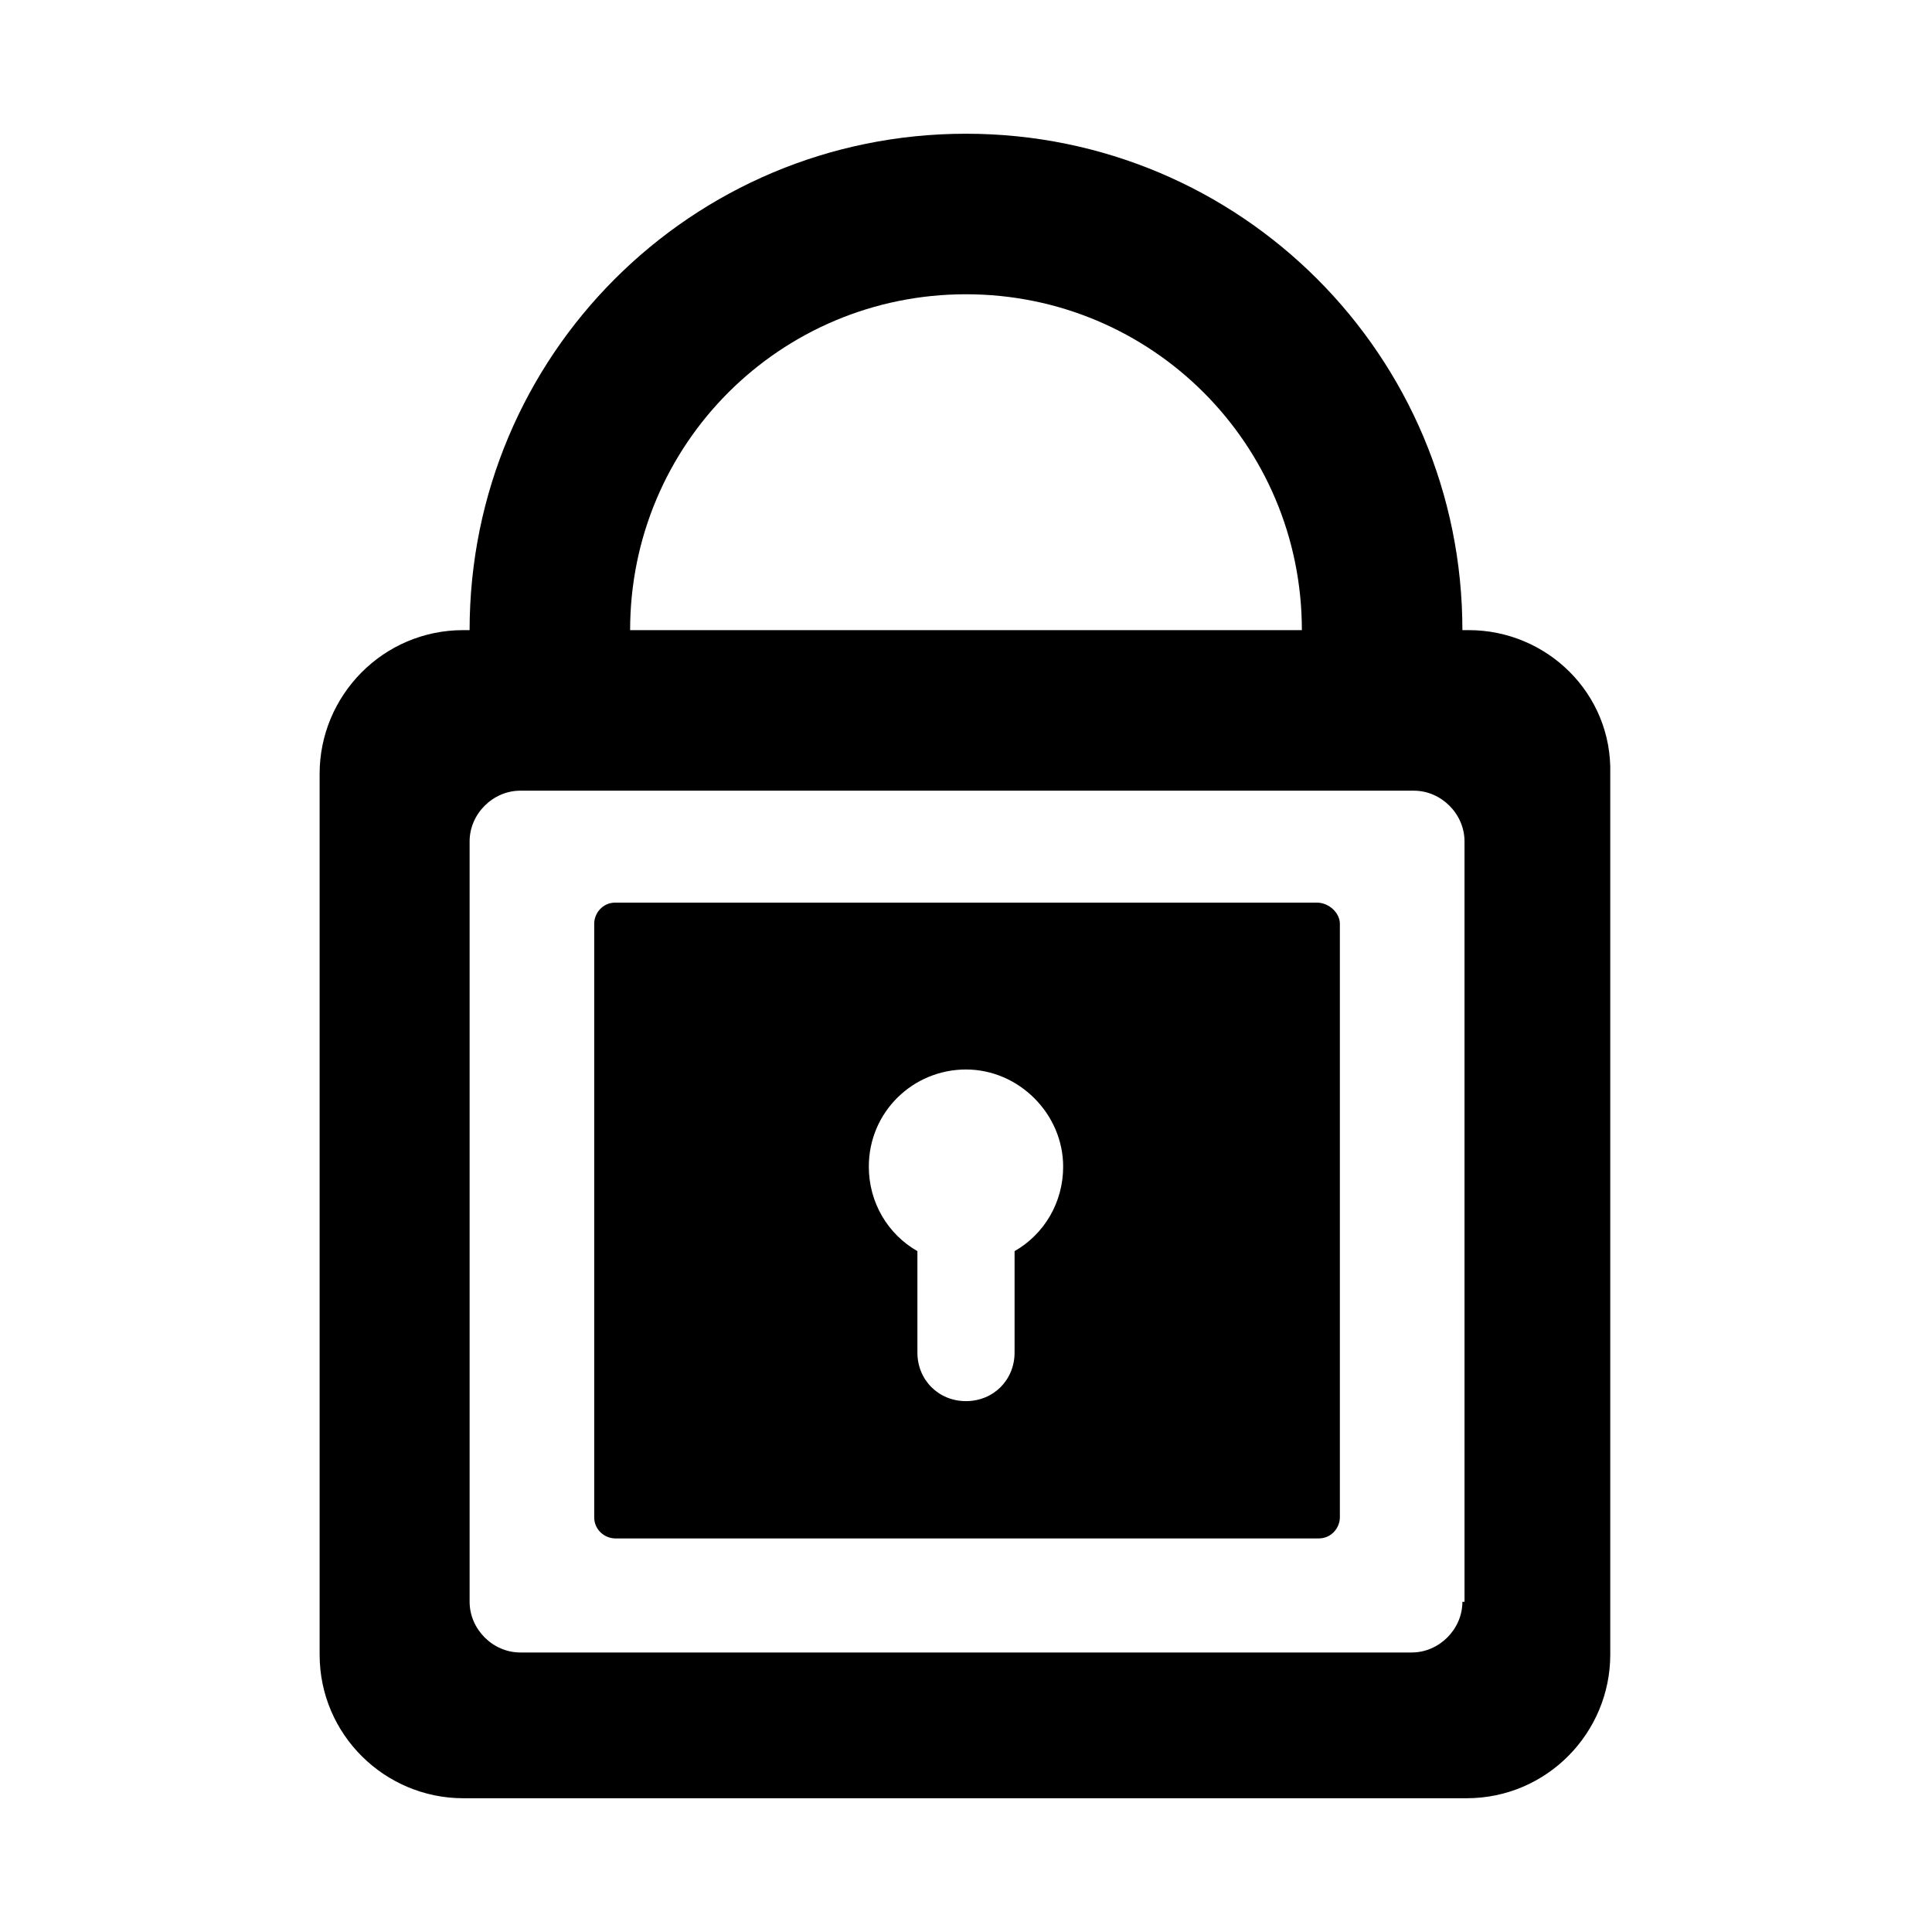
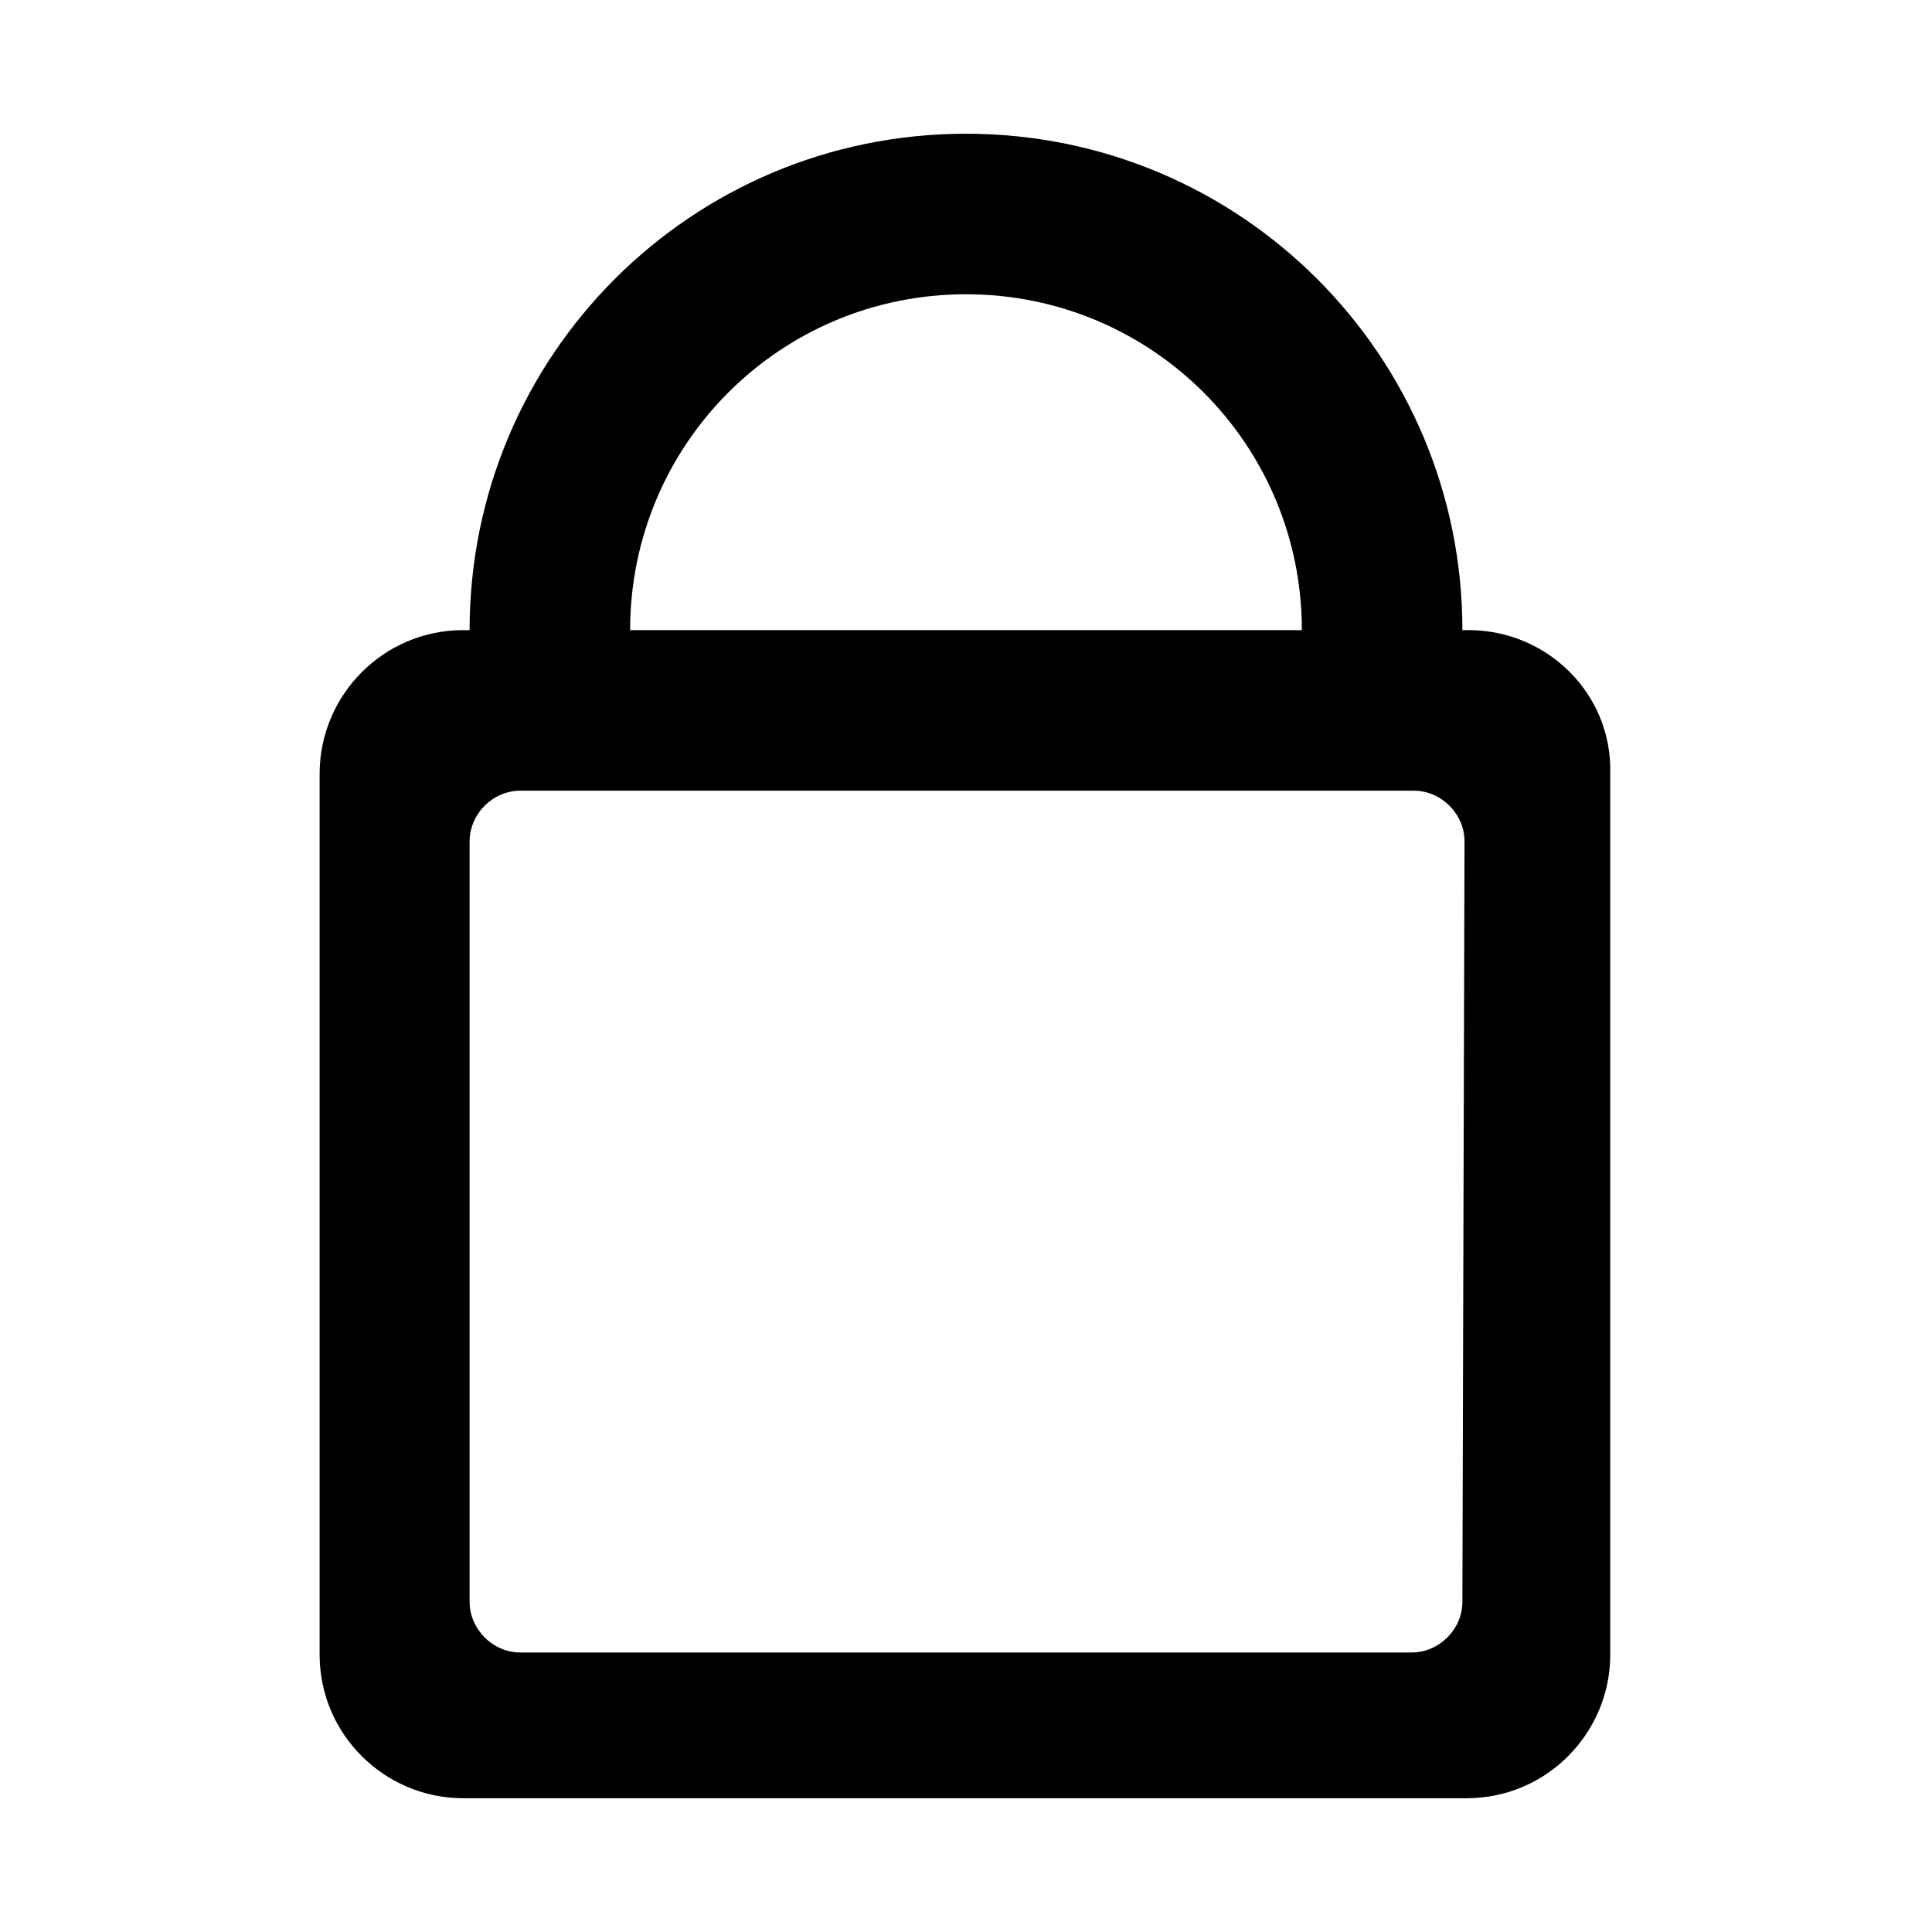
<svg xmlns="http://www.w3.org/2000/svg" fill="#000000" width="800px" height="800px" version="1.1" viewBox="144 144 512 512">
  <g>
-     <path d="m492.92 383.2h-185.85c-3.359 0-5.598 2.801-5.598 5.598v157.3c0 3.359 2.801 5.598 5.598 5.598h186.41c3.359 0 5.598-2.801 5.598-5.598v-157.3c0-2.801-2.801-5.602-6.16-5.602zm-80.047 92.367v26.871c0 7.277-5.598 12.875-12.875 12.875s-12.875-5.598-12.875-12.875v-26.871c-7.836-4.477-12.875-12.875-12.875-22.391 0-14.555 11.754-25.75 25.75-25.75s25.75 11.754 25.75 25.75c0 9.516-5.039 17.91-12.875 22.391z" />
-     <path d="m533.23 310.99h-1.68c0-72.773-58.777-131.55-131.55-131.55-72.773 0-131.55 58.777-131.55 131.55h-1.68c-21.273 0-38.066 17.352-38.066 38.066v233.43c0 21.273 17.352 38.066 38.066 38.066h265.9c21.273 0 38.066-17.352 38.066-38.066v-233.43c0.559-21.273-16.793-38.066-37.508-38.066zm-133.23-89.008c49.262 0 89.008 39.746 89.008 89.008h-178.02c0-49.262 39.746-89.008 89.008-89.008zm131.55 346.51c0 7.277-6.156 13.434-13.434 13.434h-236.23c-7.277 0-13.434-6.156-13.434-13.434v-201.52c0-7.277 6.156-13.434 13.434-13.434h236.79c7.277 0 13.434 6.156 13.434 13.434l0.004 201.52z" />
+     <path d="m533.23 310.99h-1.68c0-72.773-58.777-131.55-131.55-131.55-72.773 0-131.55 58.777-131.55 131.55h-1.68c-21.273 0-38.066 17.352-38.066 38.066v233.43c0 21.273 17.352 38.066 38.066 38.066h265.9c21.273 0 38.066-17.352 38.066-38.066v-233.43c0.559-21.273-16.793-38.066-37.508-38.066zm-133.23-89.008c49.262 0 89.008 39.746 89.008 89.008h-178.02c0-49.262 39.746-89.008 89.008-89.008zm131.55 346.51c0 7.277-6.156 13.434-13.434 13.434h-236.23c-7.277 0-13.434-6.156-13.434-13.434v-201.52c0-7.277 6.156-13.434 13.434-13.434h236.79c7.277 0 13.434 6.156 13.434 13.434z" />
  </g>
</svg>